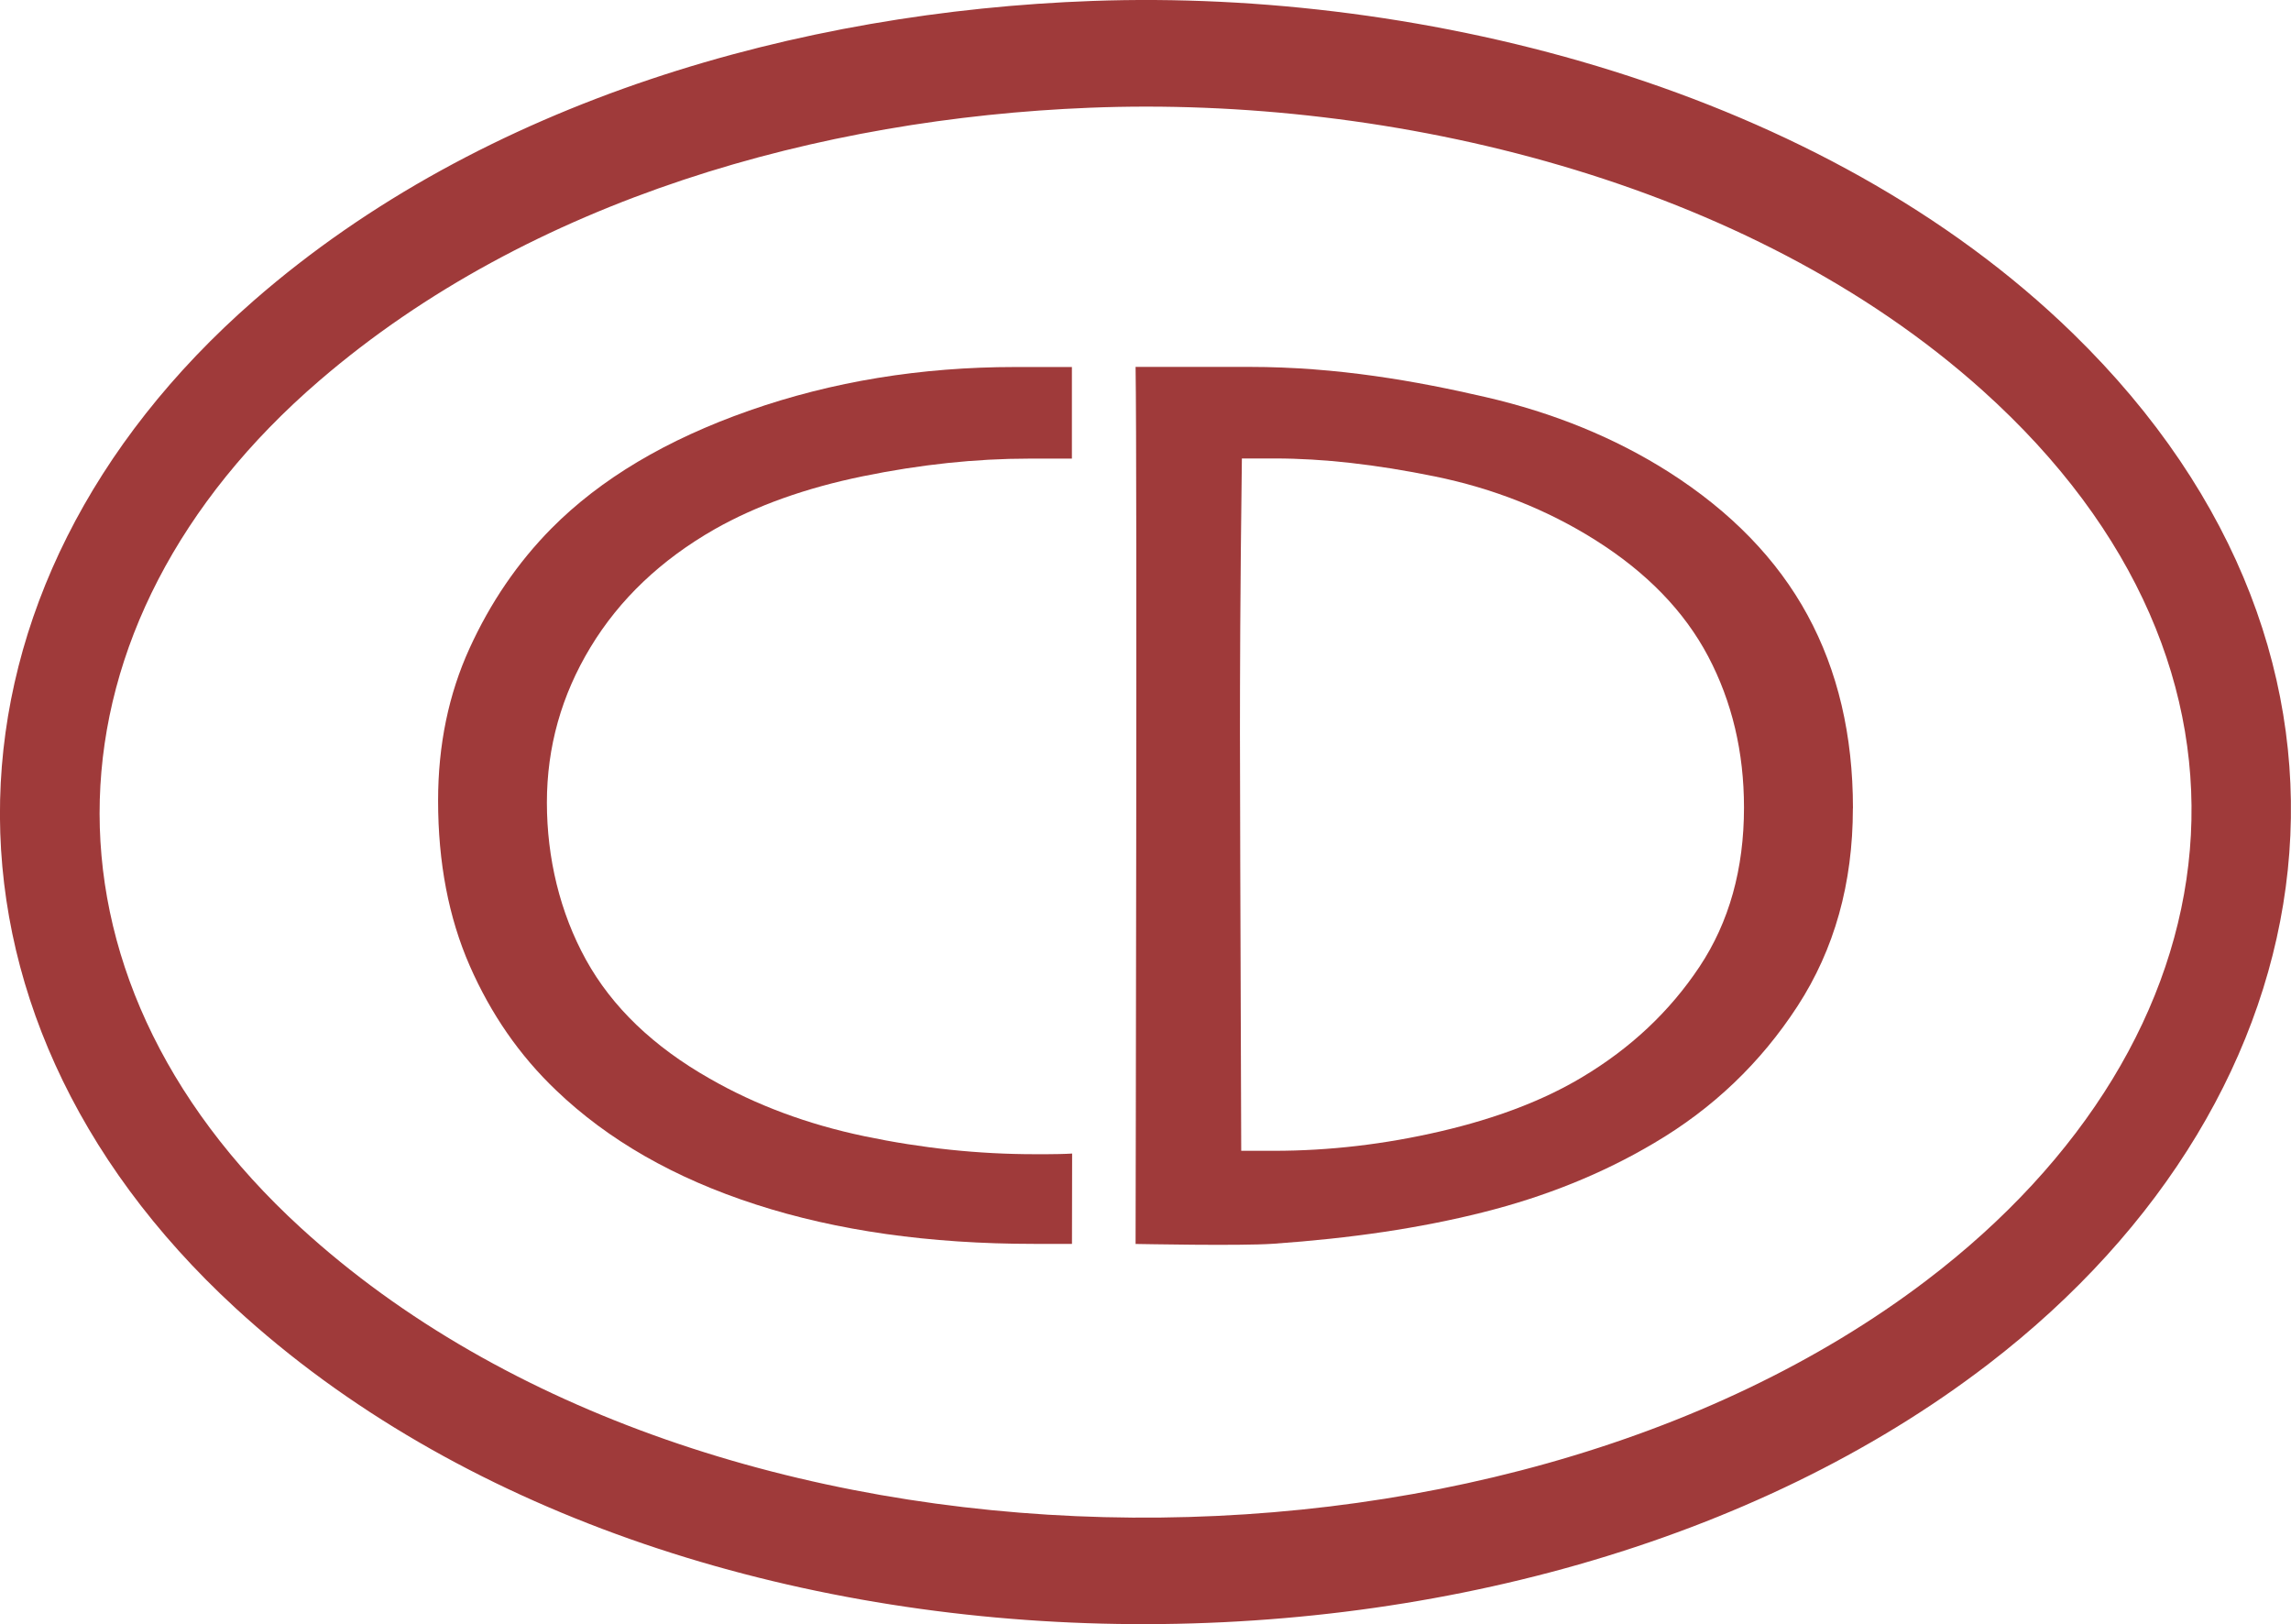
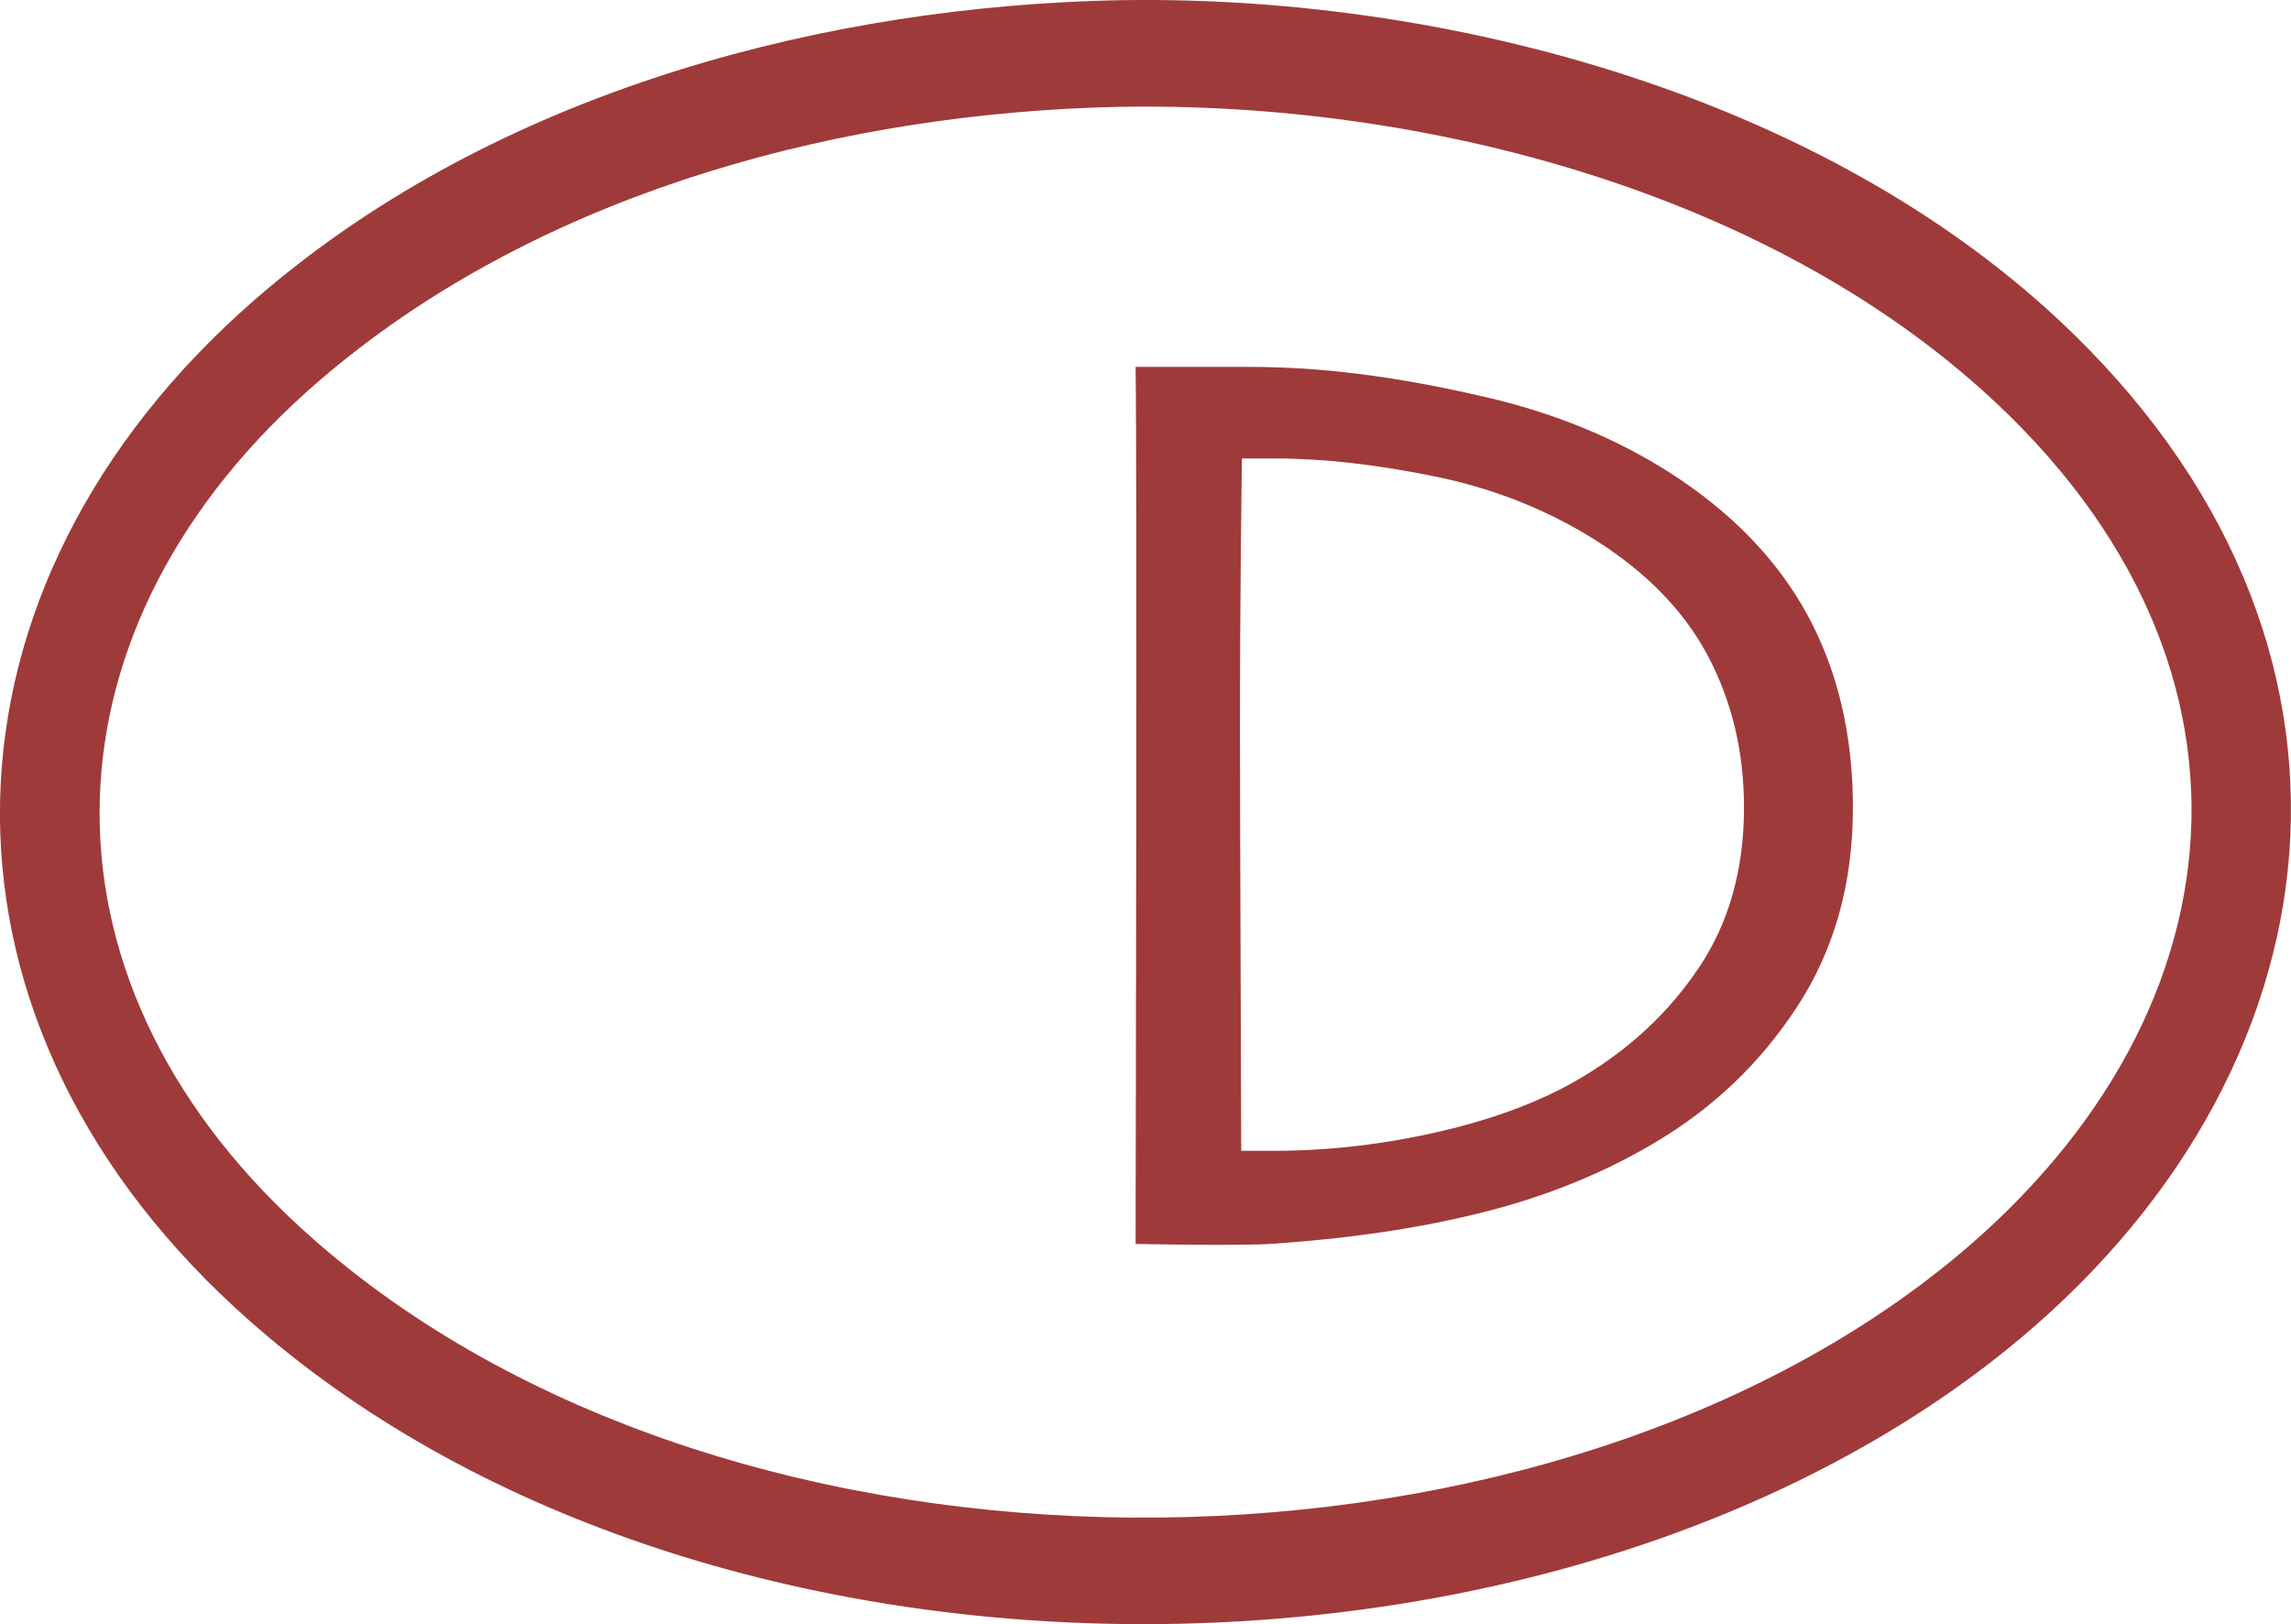
<svg xmlns="http://www.w3.org/2000/svg" viewBox="0 0 593.56 420.75" data-sanitized-data-name="Layer 2" data-name="Layer 2" id="Layer_2">
  <defs>
    <style>
      .cls-1 {
        fill: #9f3a3a;
      }
    </style>
  </defs>
  <g data-sanitized-data-name="Layer 1" data-name="Layer 1" id="Layer_1-2">
    <g>
-       <path d="M277.77,298.84c0,1.07-.03,18.11-.04,23.4h-9.91c-26.99,0-51-3.4-72.02-10.21-21.02-6.8-38.28-16.68-51.77-29.62-9.4-8.96-16.84-19.69-22.32-32.19-5.48-12.5-8.21-26.77-8.21-42.81,0-14.38,2.71-27.52,8.13-39.41,5.42-11.89,12.5-22.26,21.24-31.11,12.72-12.83,29.81-23.01,51.27-30.53,21.46-7.52,44.41-11.28,68.86-11.28h14.71c0,2.09.01,18.74,0,23.73h-11.08c-13.85,0-28.19,1.52-43.03,4.56-14.84,3.04-27.64,7.61-38.38,13.69-13.96,7.96-24.7,18.17-32.23,30.61-7.53,12.44-11.3,25.86-11.3,40.24s3.38,28.51,10.13,40.74c6.76,12.22,17.44,22.48,32.06,30.78,11.96,6.86,25.34,11.84,40.12,14.93,14.79,3.1,29.49,4.65,44.11,4.65h3.16c1.44,0,4.81-.05,6.47-.17Z" class="cls-1" />
      <path d="M480.05,209.38c0,19.47-4.78,36.56-14.34,51.27-9.56,14.71-21.97,26.55-37.22,35.51-13.26,7.86-28.04,13.83-44.35,17.92-16.3,4.09-34,6.71-54.28,8.13-8.61.6-34.88.05-35.65.05,0-.55.44-200.66,0-227.21h29.49c22.88,0,43.38,3.71,61.12,7.8,17.74,4.09,33.57,10.57,47.5,19.41,16.14,10.29,28.13,22.65,35.98,37.09,7.85,14.44,11.77,31.11,11.77,50.03ZM451.84,209.21c0-14.38-3.1-27.43-9.28-39.16-6.19-11.72-15.96-21.79-29.33-30.2-12.49-7.85-26.32-13.33-41.51-16.43-15.19-3.1-28.97-4.65-41.35-4.65h-8.62c-.22,17.48-.36,31.97-.42,43.47-.06,11.51-.08,20.69-.08,27.54,0,4.87.03,16.24.08,34.1.05,17.87.14,42.62.25,74.25h8.45c14.36,0,28.78-1.69,43.25-5.06,14.47-3.37,26.68-8.05,36.63-14.02,12.59-7.52,22.73-17.06,30.41-28.62,7.68-11.56,11.52-25.3,11.52-41.23Z" class="cls-1" />
    </g>
    <path d="M283.12.24c86.07-3.08,189.08,22.91,253.97,86.17,86.6,84.41,69.1,197.06-21.96,266.99-121.41,93.24-339.55,90.86-454.15-14.56-84.01-77.28-80.14-186.86,4.84-261.03C125.29,25.93,207.29,2.96,283.12.24ZM282.32,27.91c-69.52,2.77-144.67,23.48-199.53,70.66-73.17,62.91-77.05,153.48-4.84,219.53,105.54,96.55,309.13,98.71,421.06,13.69,82.21-62.44,95.16-158.32,14.65-230.63-60.76-54.57-153.41-76.36-231.34-73.25Z" class="cls-1" />
  </g>
</svg>